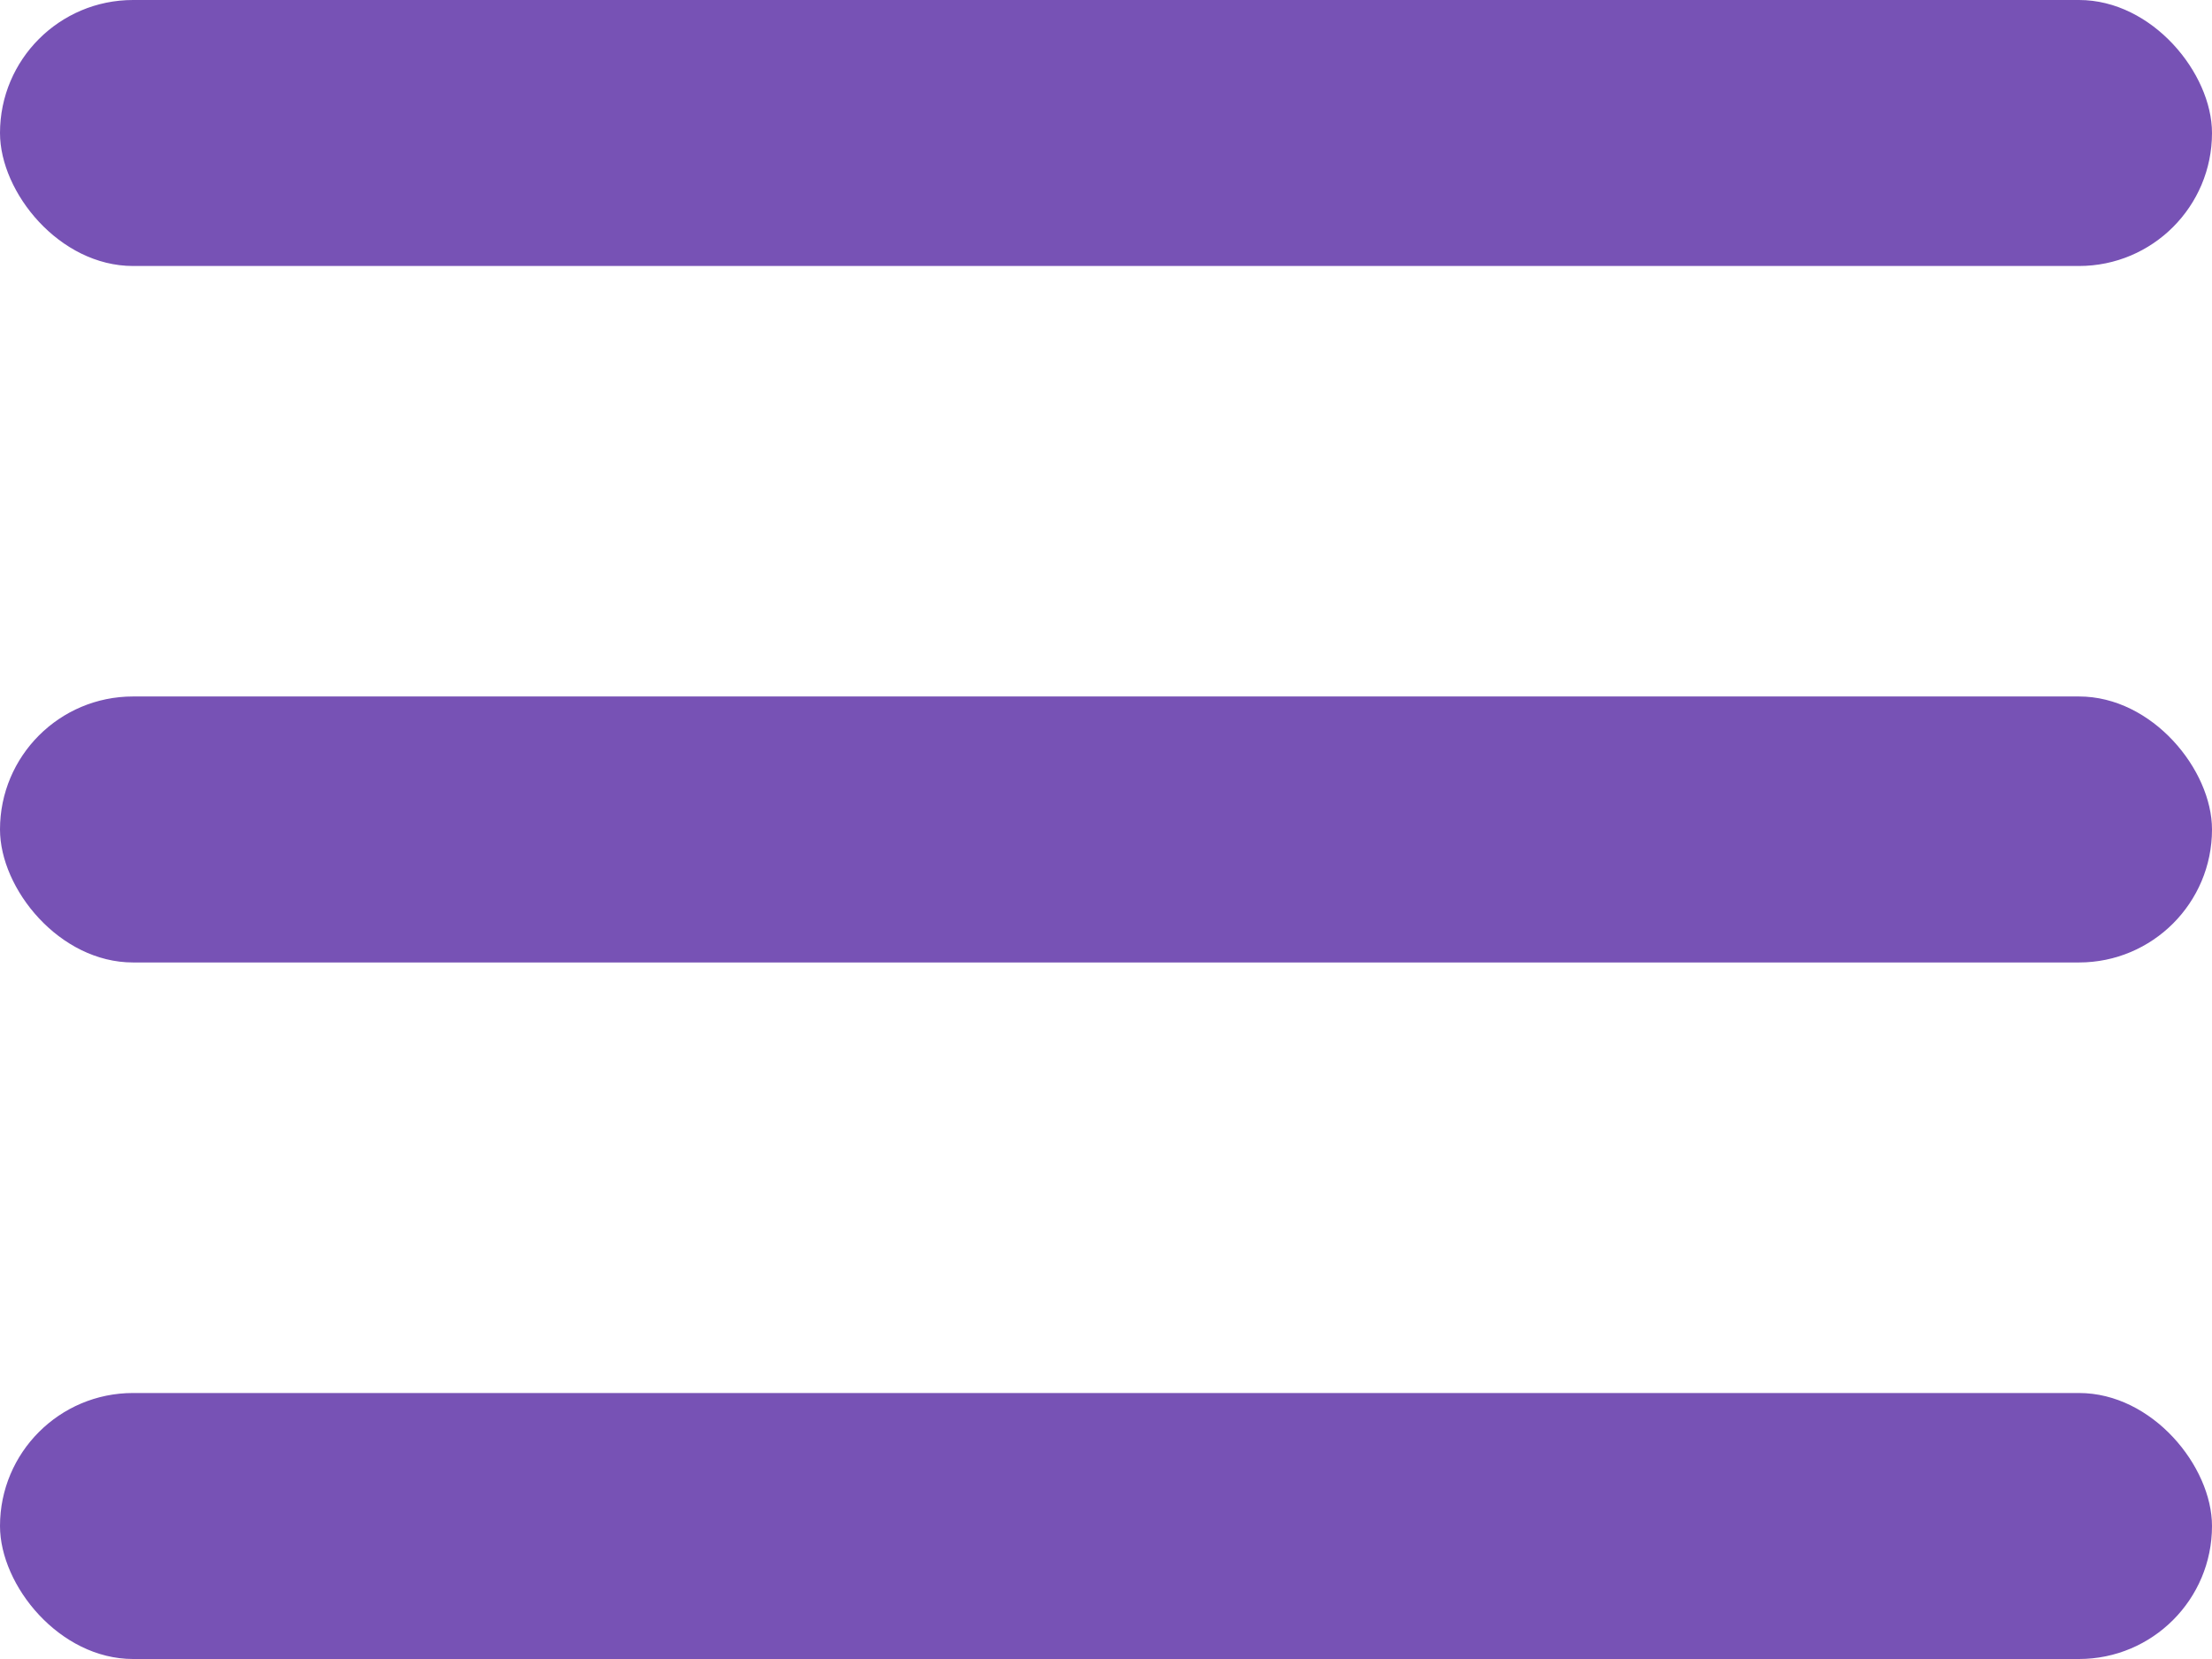
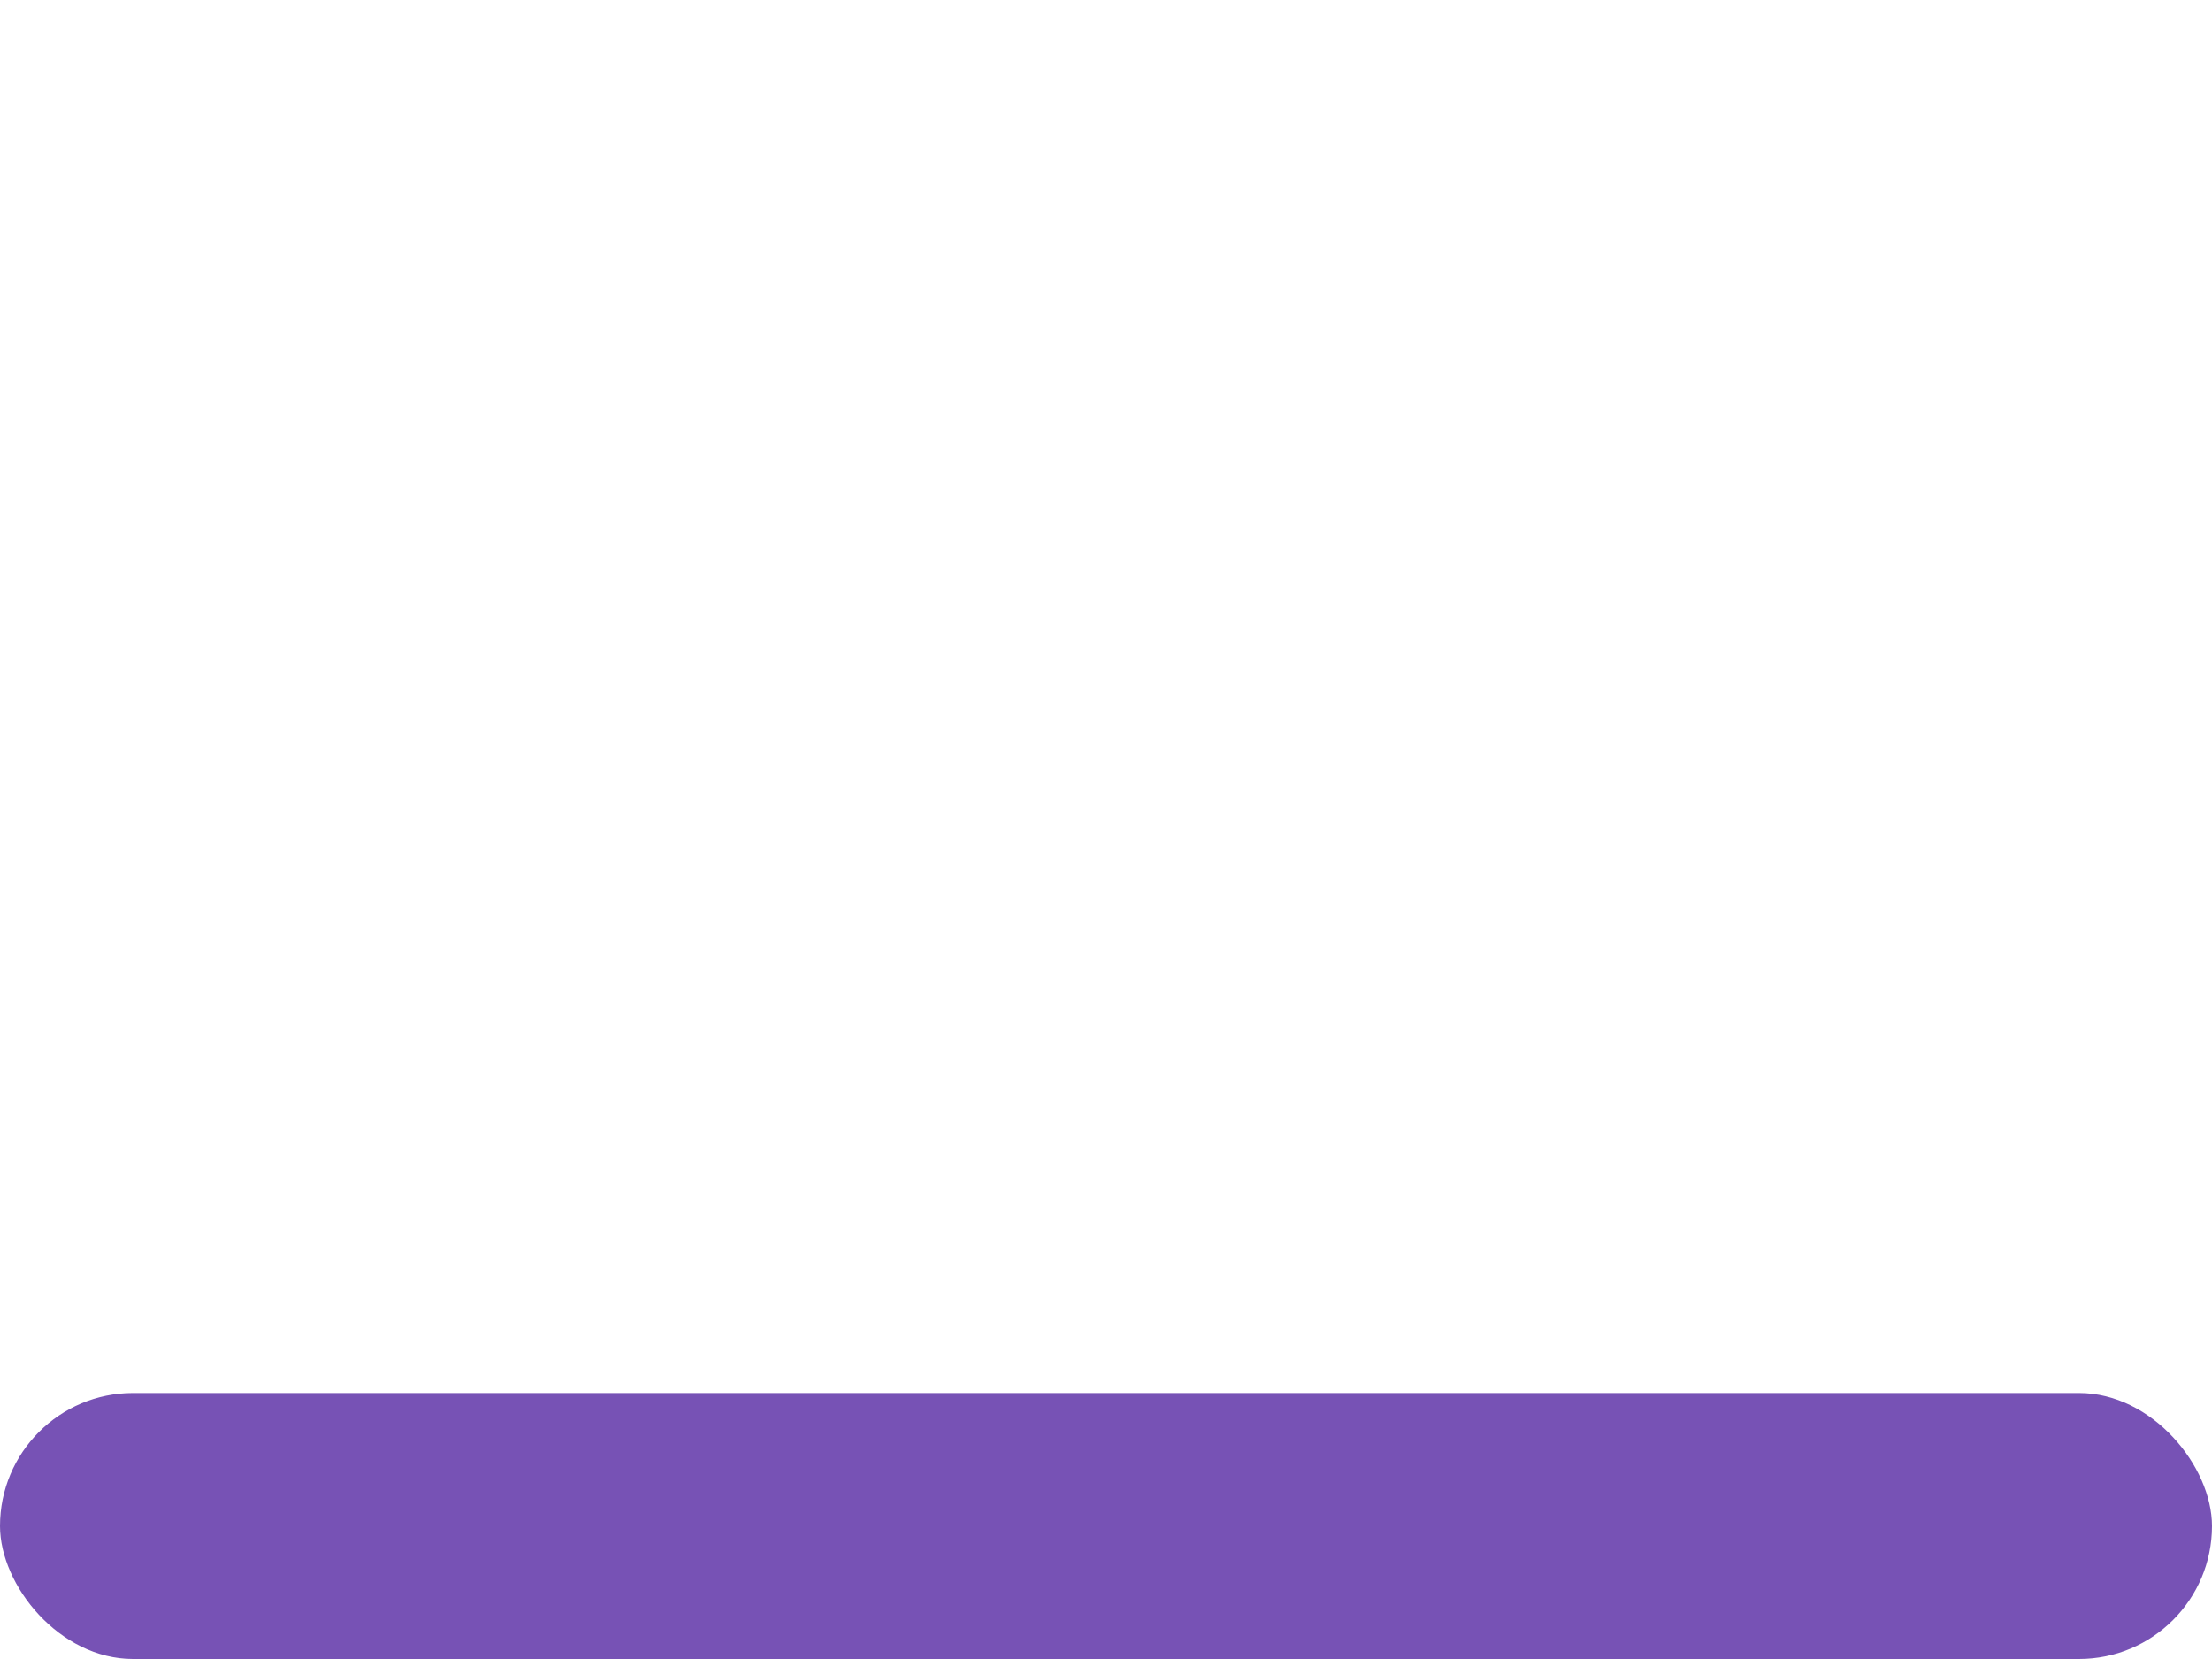
<svg xmlns="http://www.w3.org/2000/svg" width="36" height="27" fill="none">
-   <rect width="36" height="4.329" fill="#7752B5" rx="2.165" />
-   <rect width="36" height="4.329" y="11.335" fill="#7752B5" rx="2.165" />
  <rect width="36" height="4.329" y="22.671" fill="#7752B5" rx="2.165" />
</svg>